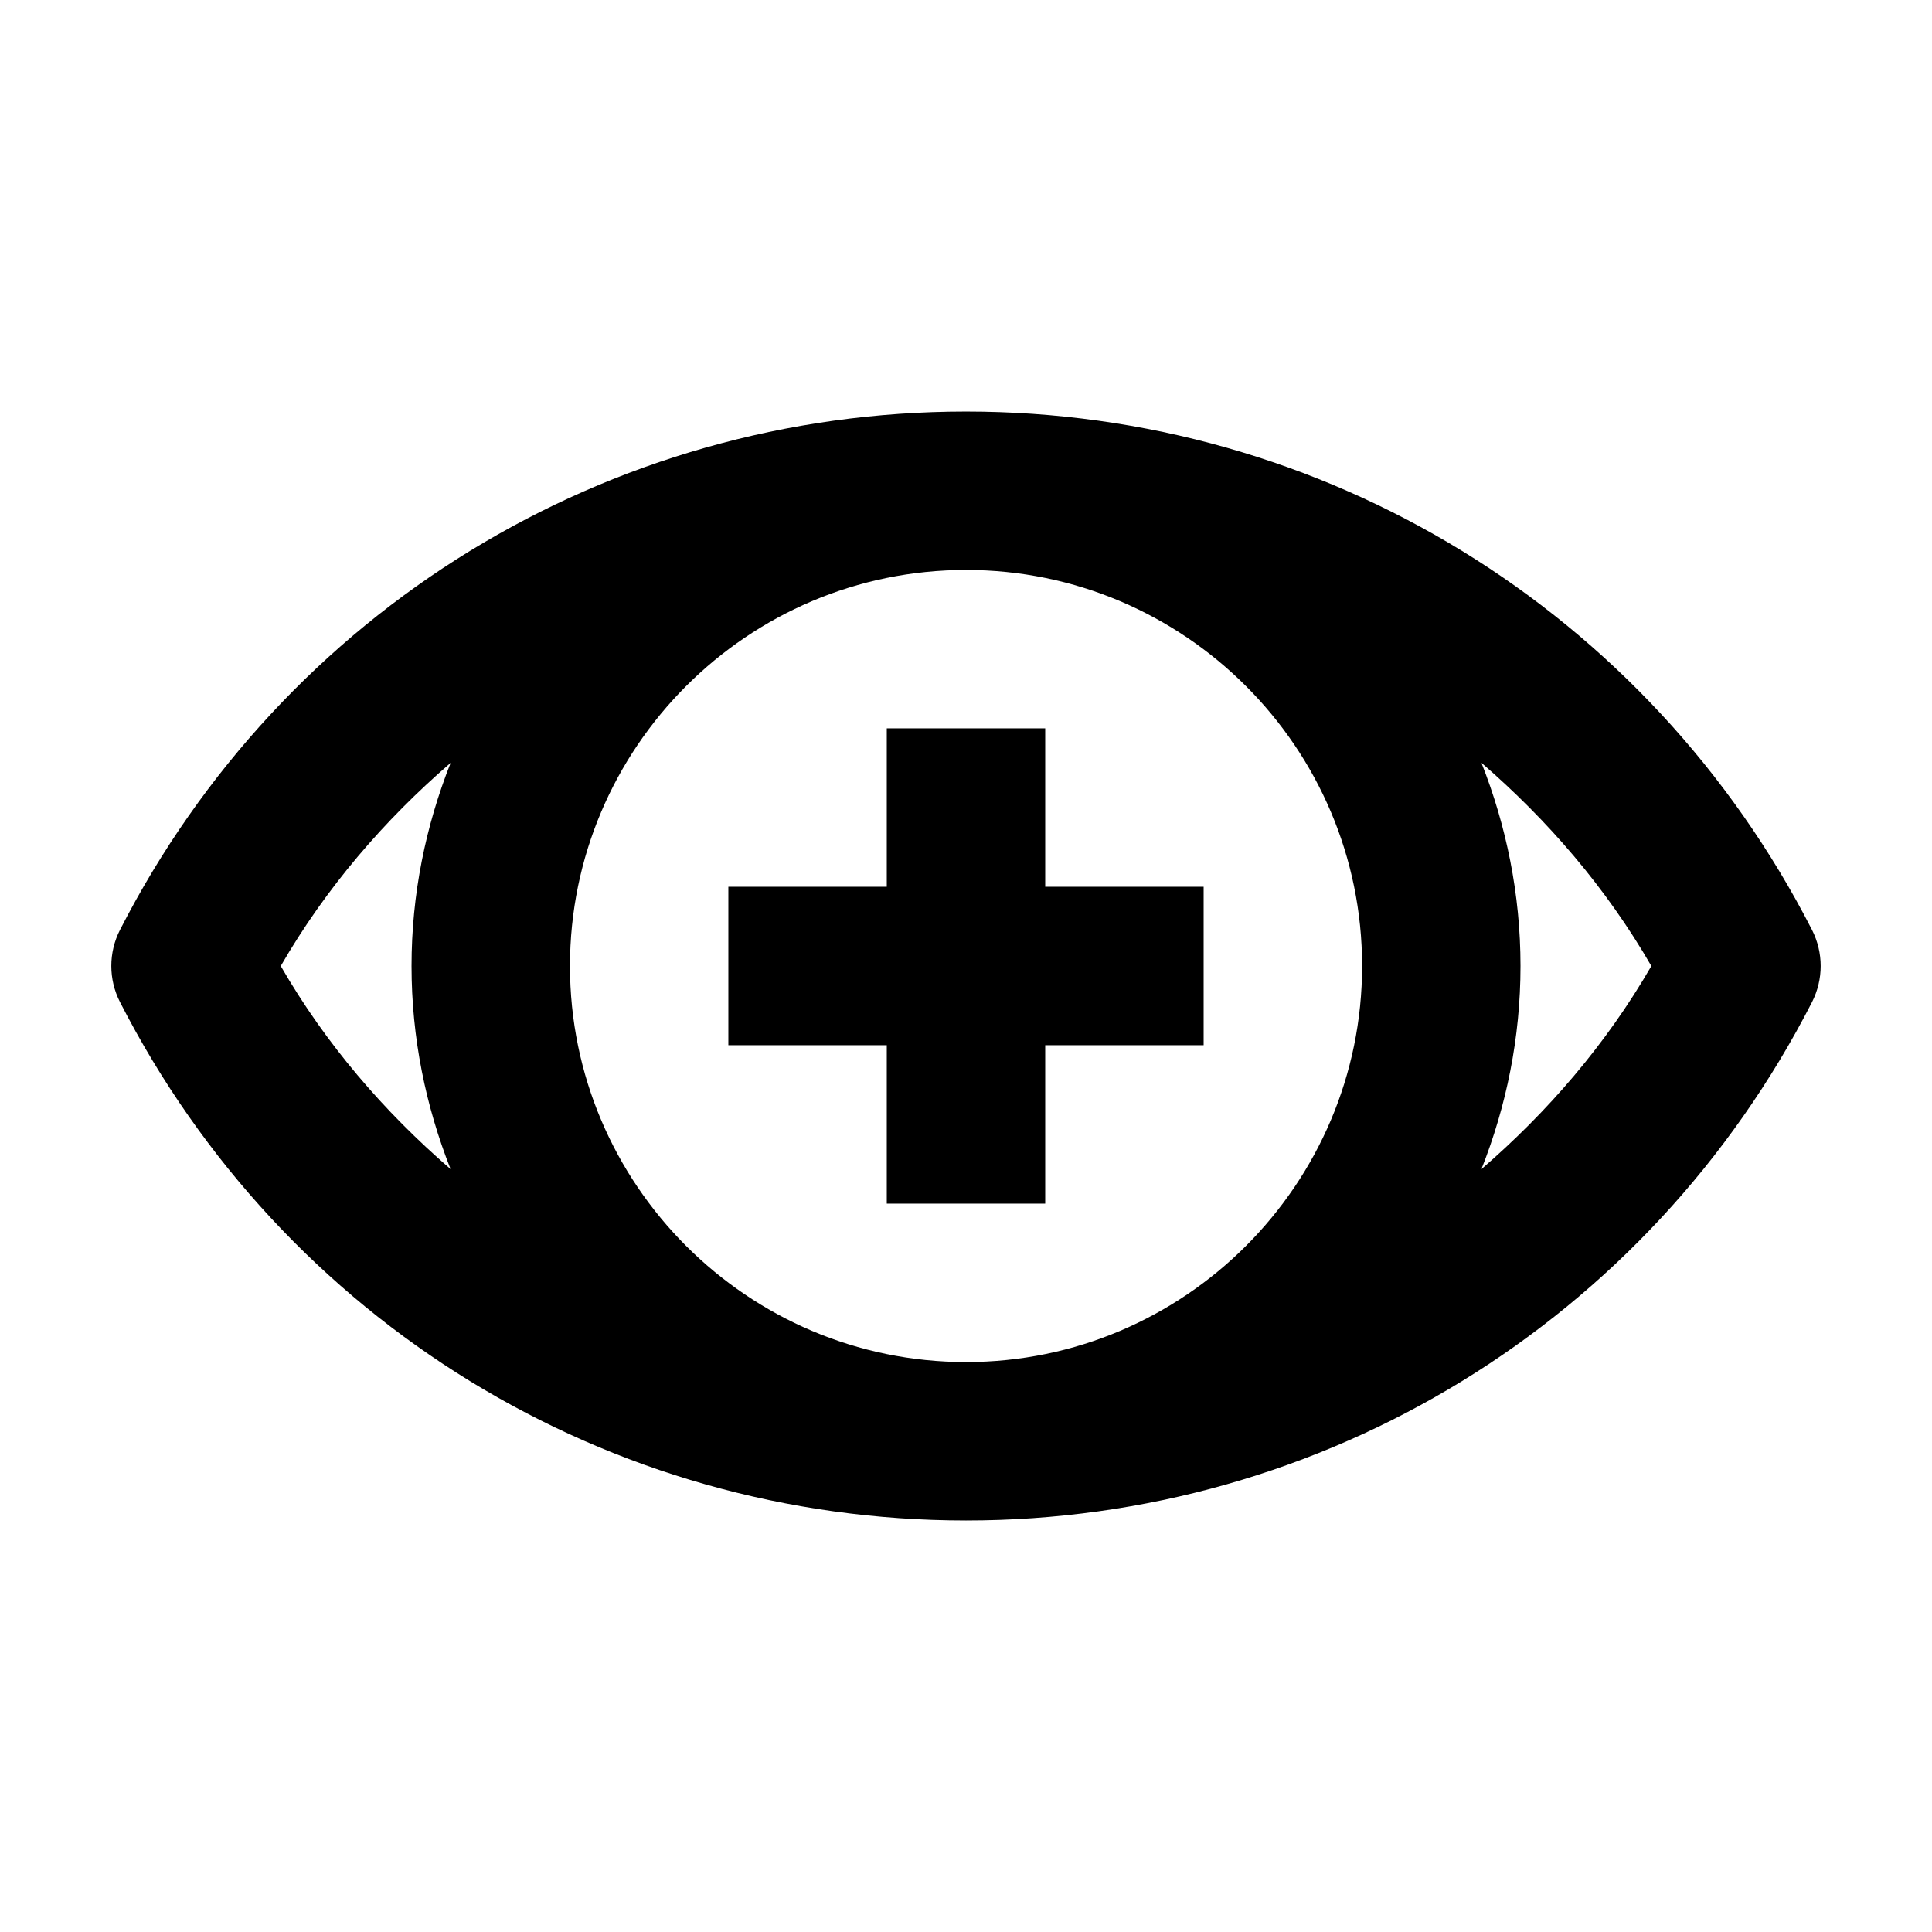
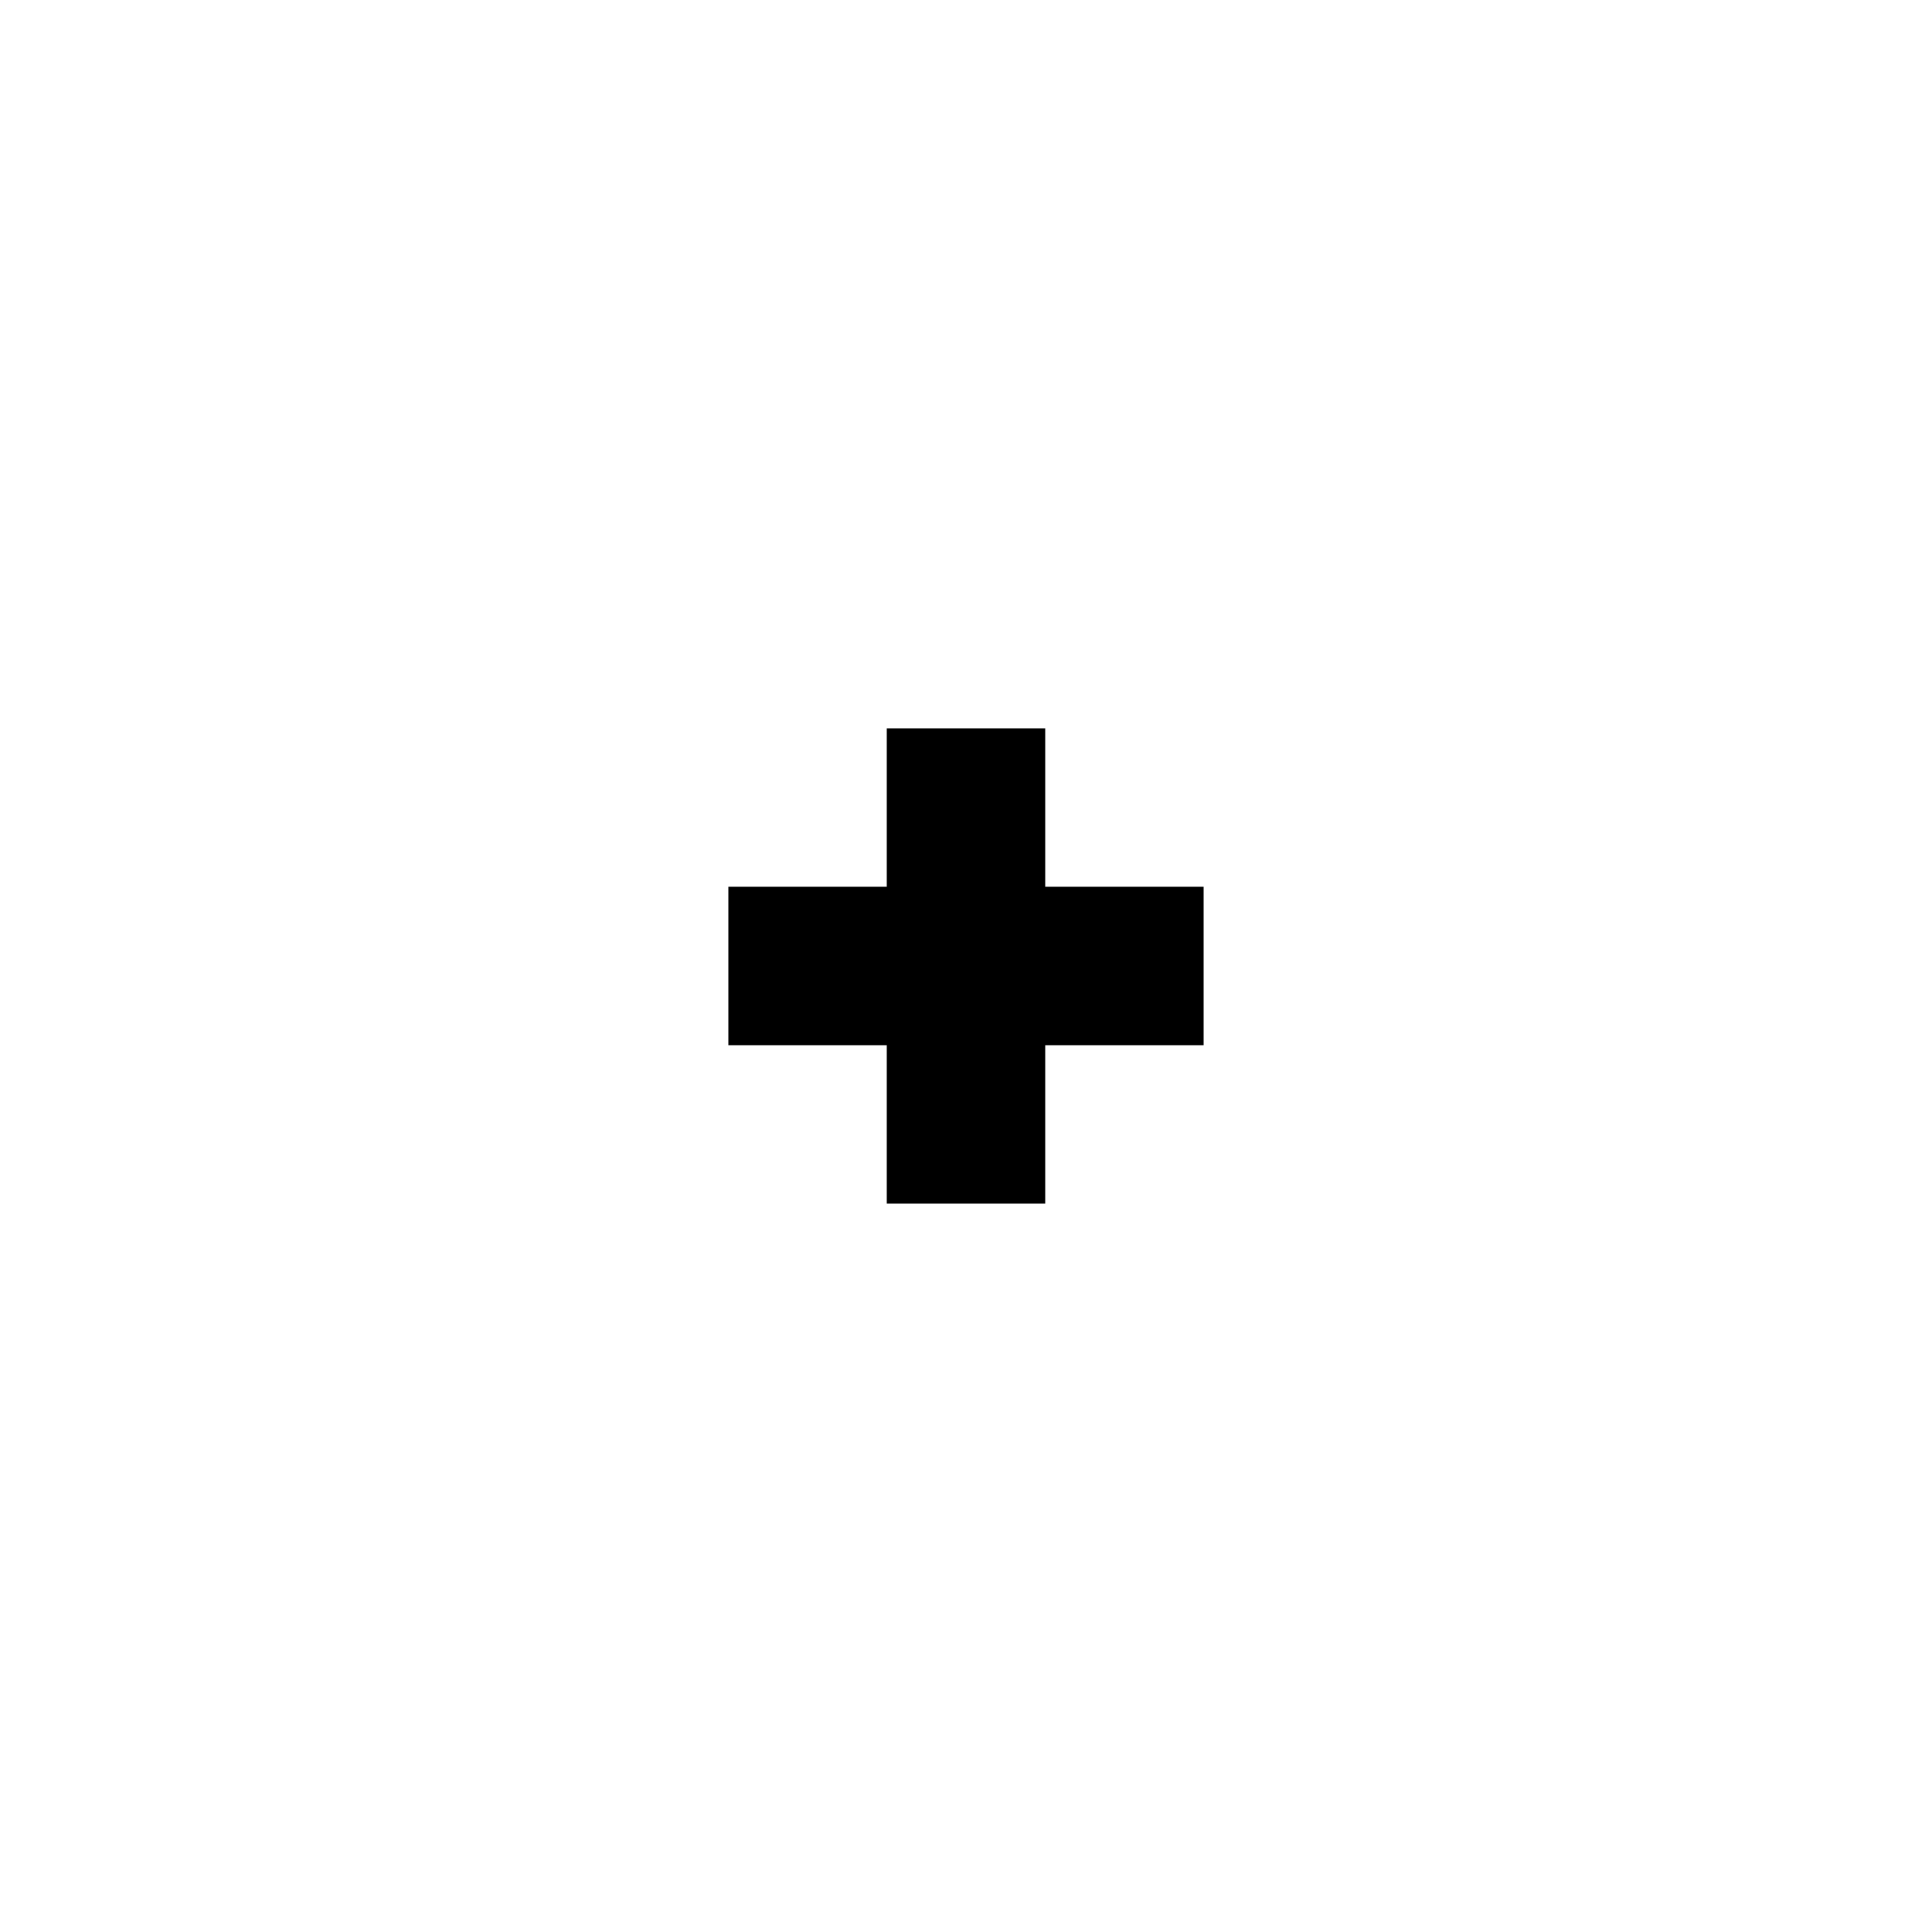
<svg xmlns="http://www.w3.org/2000/svg" fill="#000000" width="800px" height="800px" version="1.1" viewBox="144 144 512 512">
  <g>
-     <path d="m624.2 390.43c-43.391-84.723-129.29-137.37-224.2-137.37-94.906 0-180.8 52.648-224.2 137.37-3.066 6.004-3.066 13.121 0 19.125 43.391 84.742 129.29 137.39 224.2 137.39s180.8-52.648 224.2-137.37c3.062-6.023 3.062-13.121 0-19.145zm-360.79 63.395c-17.547-15.156-33.02-33.039-45.008-53.82 12.008-20.781 27.457-38.668 45.027-53.844-6.609 16.688-10.367 34.824-10.367 53.844 0 19.016 3.758 37.133 10.348 53.82zm136.6 51.137c-57.875 0-104.96-47.086-104.96-104.96s47.086-104.96 104.96-104.96 104.96 47.086 104.96 104.96c-0.004 57.879-47.086 104.96-104.96 104.96zm136.59-51.137c6.59-16.688 10.348-34.805 10.348-53.82 0-19.02-3.758-37.156-10.348-53.844 17.551 15.176 33.02 33.062 45.027 53.844-12.008 20.781-27.477 38.664-45.027 53.82z" />
    <path d="m420.99 337.02h-41.984v41.984h-41.984v41.984h41.984v41.984h41.984v-41.984h41.984v-41.984h-41.984z" />
  </g>
</svg>